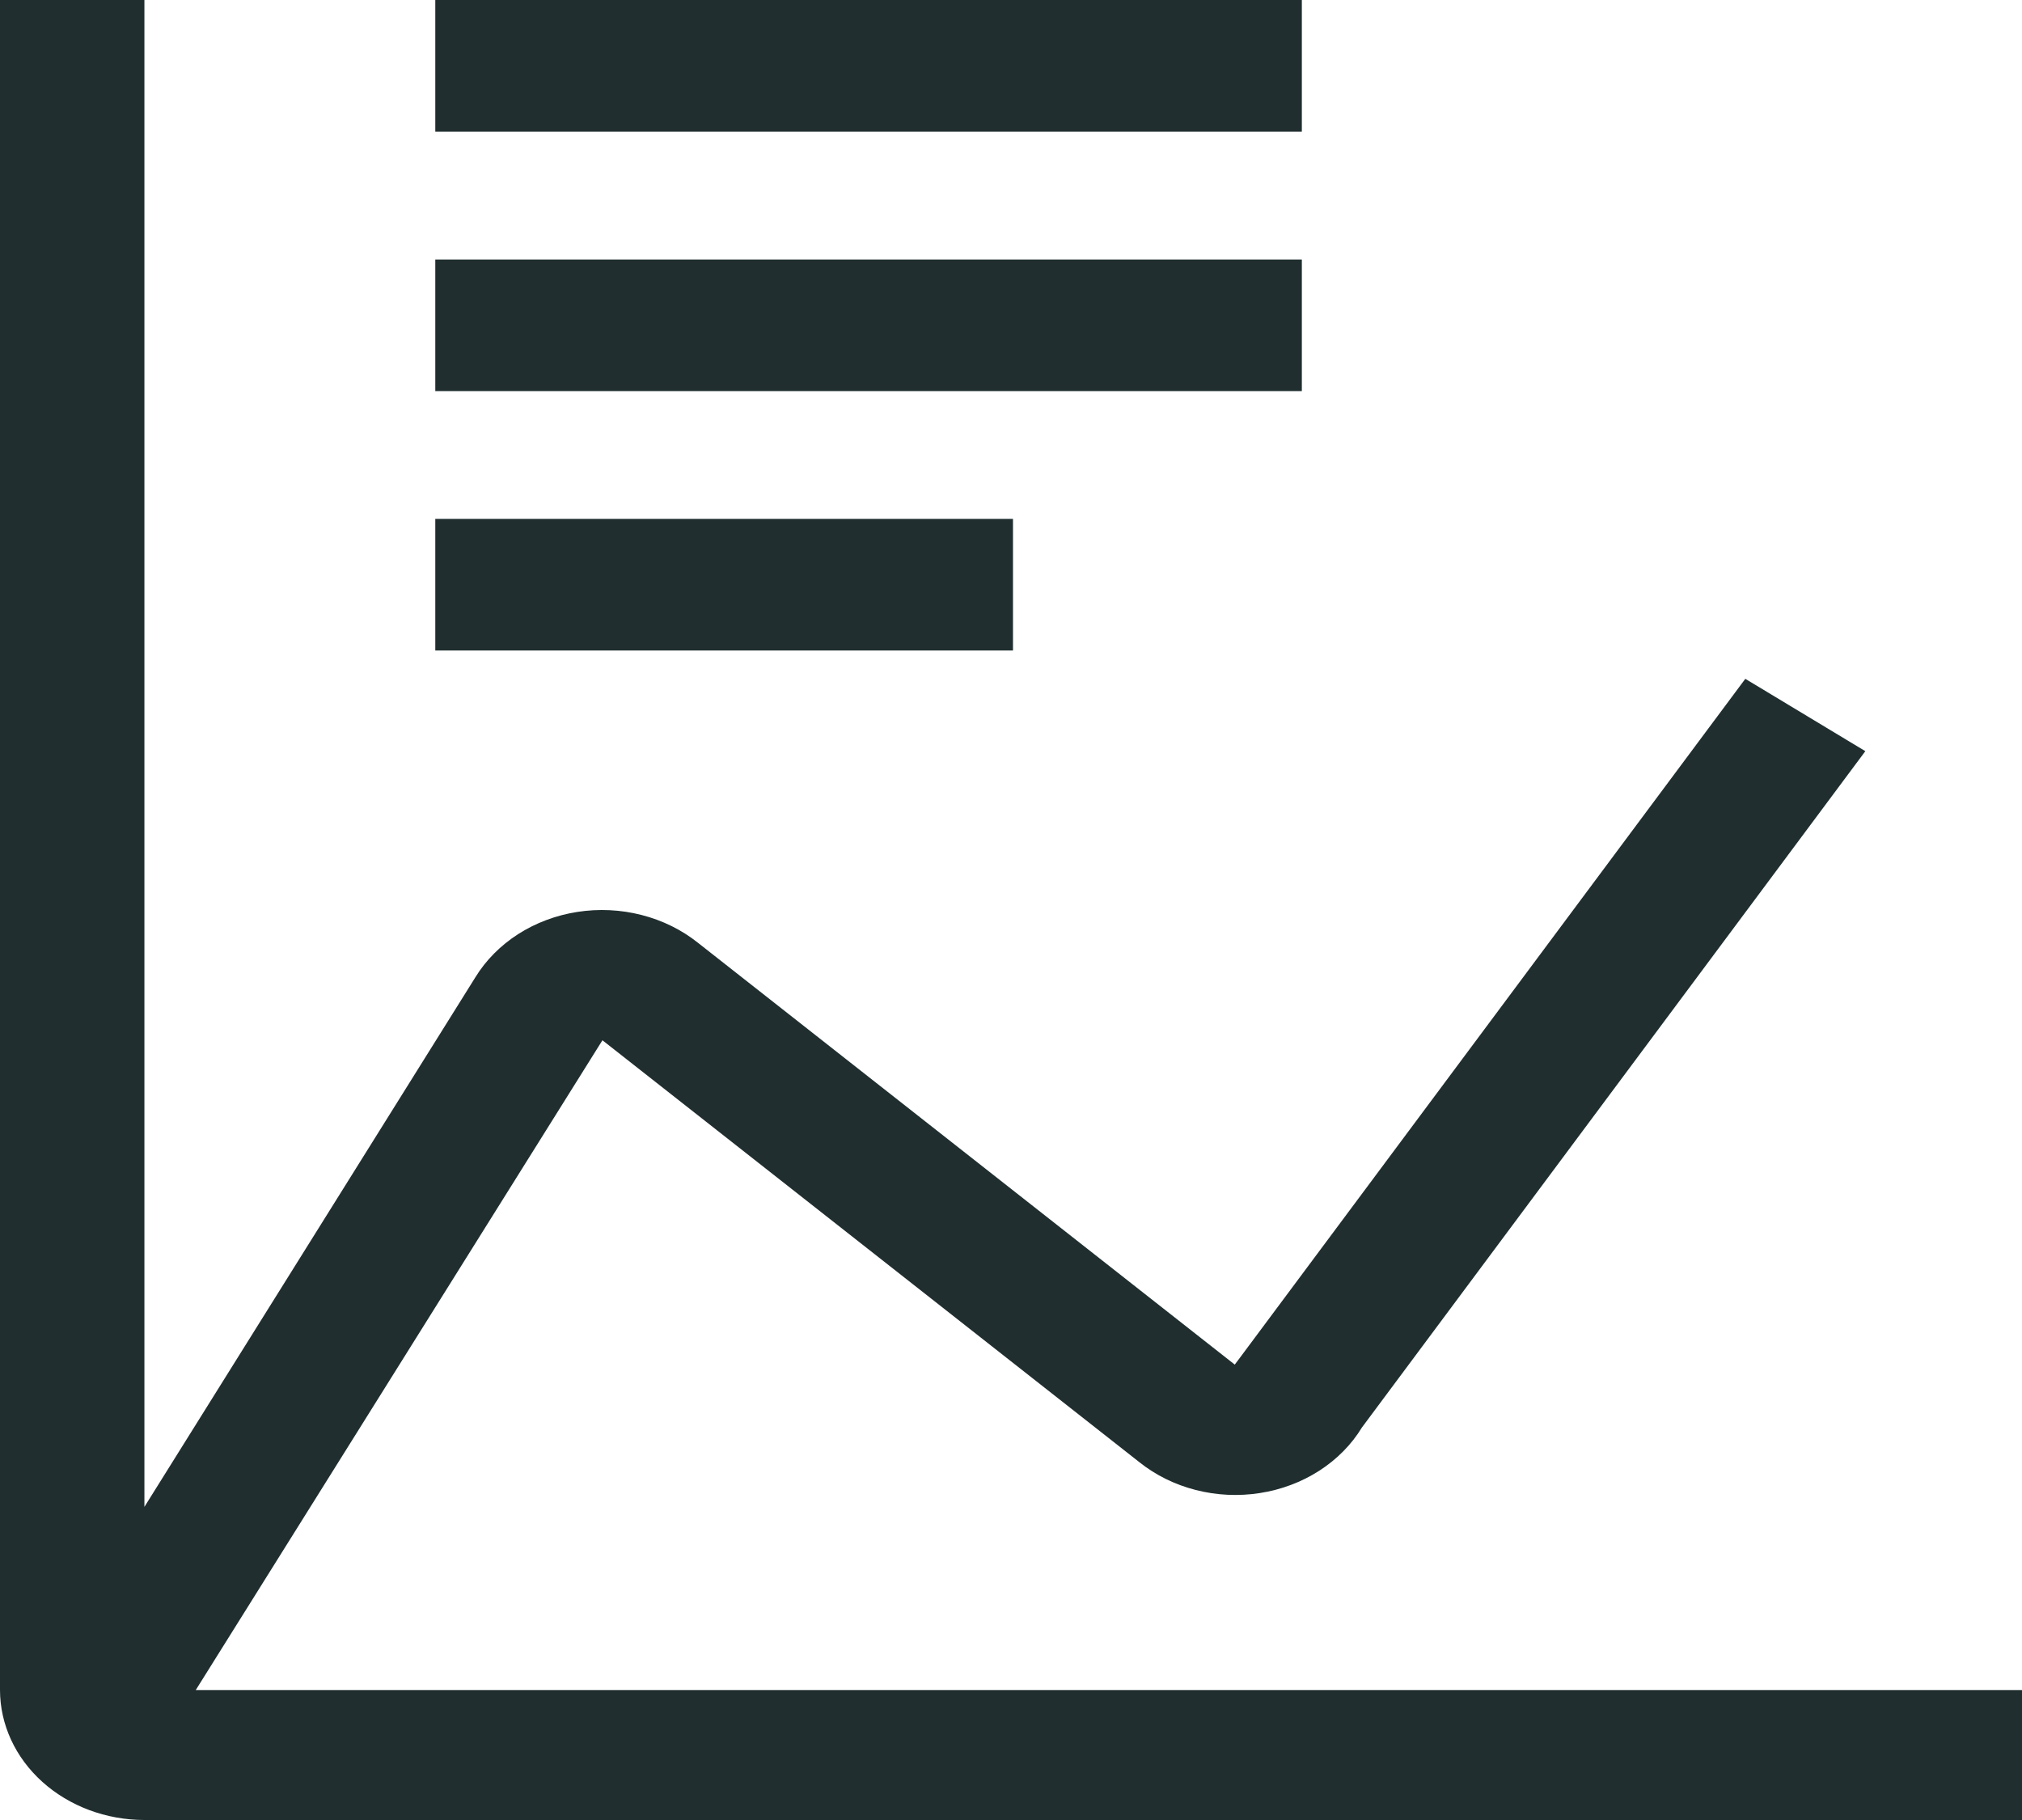
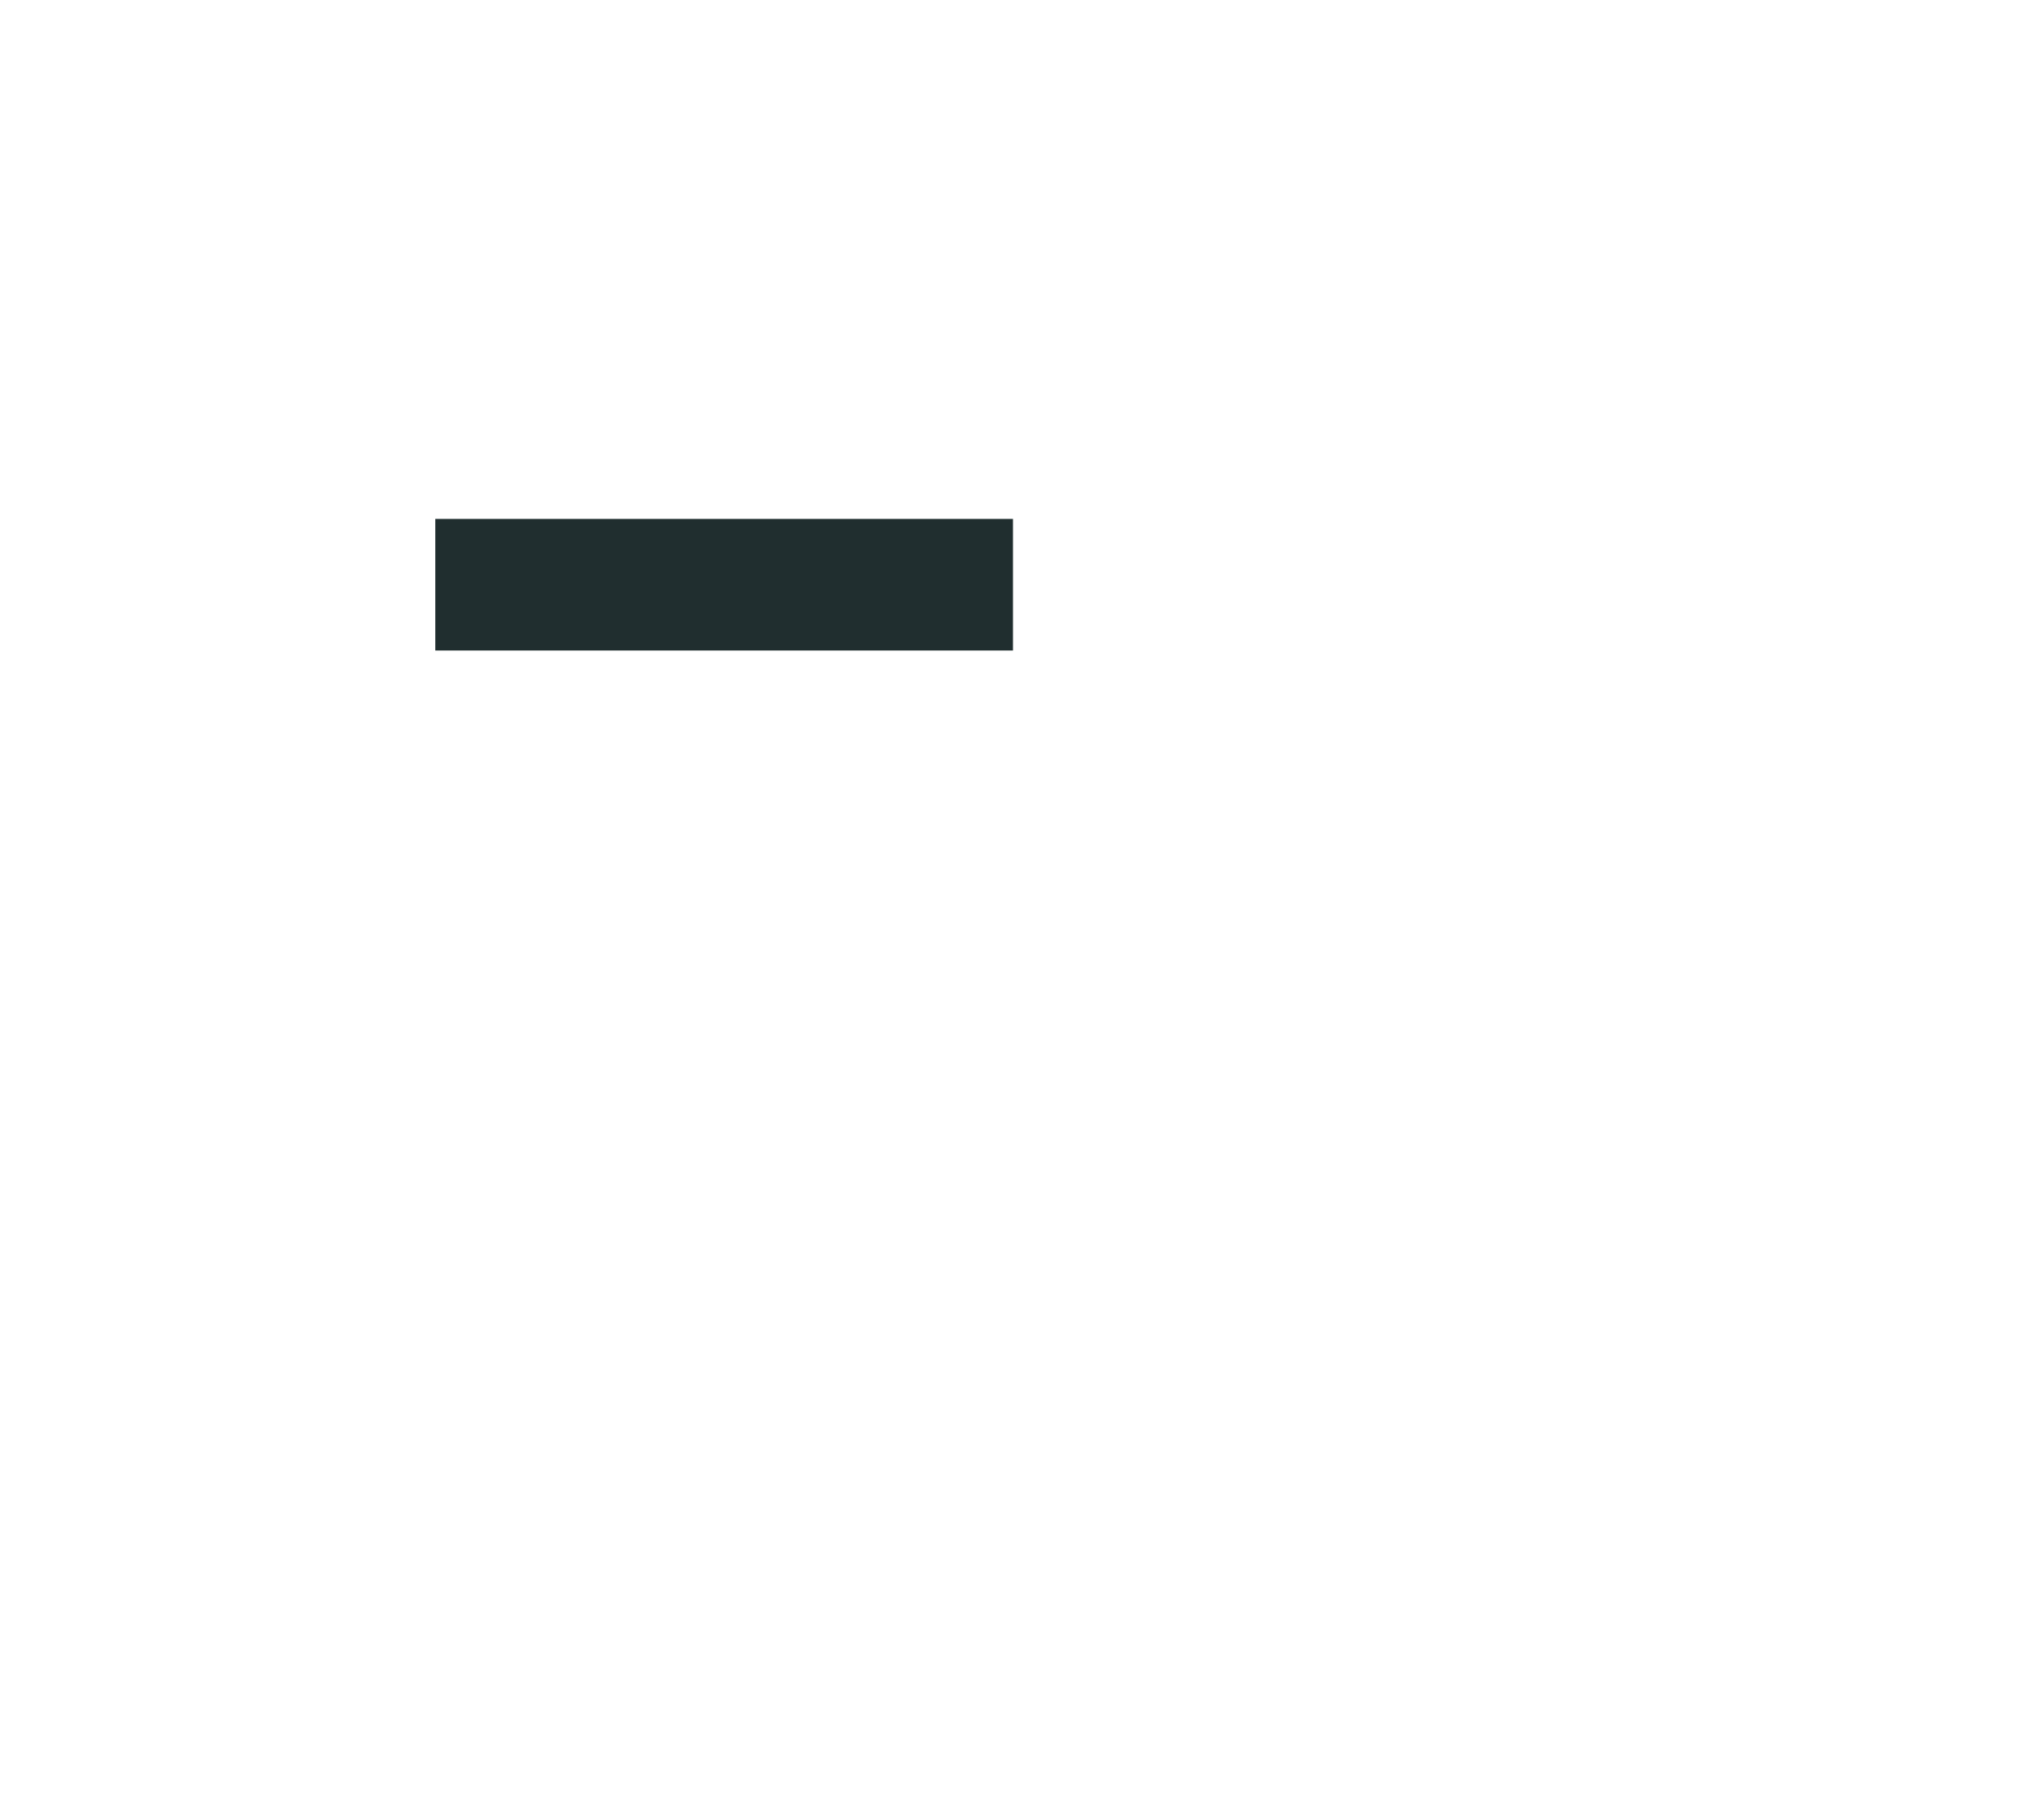
<svg xmlns="http://www.w3.org/2000/svg" width="50" height="45" viewBox="0 0 50 45" fill="none">
  <path d="M25.049 12.83H10.764V16.084H25.049V12.83Z" fill="#202E2F" />
-   <path d="M32.192 6.416H10.764V9.67H32.192V6.416Z" fill="#202E2F" />
-   <path d="M32.192 0H10.764V3.254H32.192V0Z" fill="#202E2F" />
-   <path d="M4.841 41.786L14.897 25.721L28.172 36.151C28.573 36.472 29.05 36.708 29.567 36.84C30.083 36.973 30.626 36.999 31.155 36.916C31.684 36.834 32.186 36.645 32.623 36.364C33.06 36.083 33.421 35.717 33.679 35.293L46.126 18.573L43.158 16.784L30.658 33.574L30.533 33.74L17.257 23.309C16.856 22.989 16.38 22.755 15.864 22.623C15.349 22.491 14.807 22.465 14.279 22.547C13.751 22.629 13.25 22.817 12.813 23.096C12.377 23.376 12.015 23.74 11.756 24.162L3.571 37.258V0H0V41.786C0.001 42.638 0.378 43.455 1.047 44.057C1.717 44.66 2.625 44.999 3.571 45H50V41.786H4.841Z" fill="#202E2F" />
</svg>